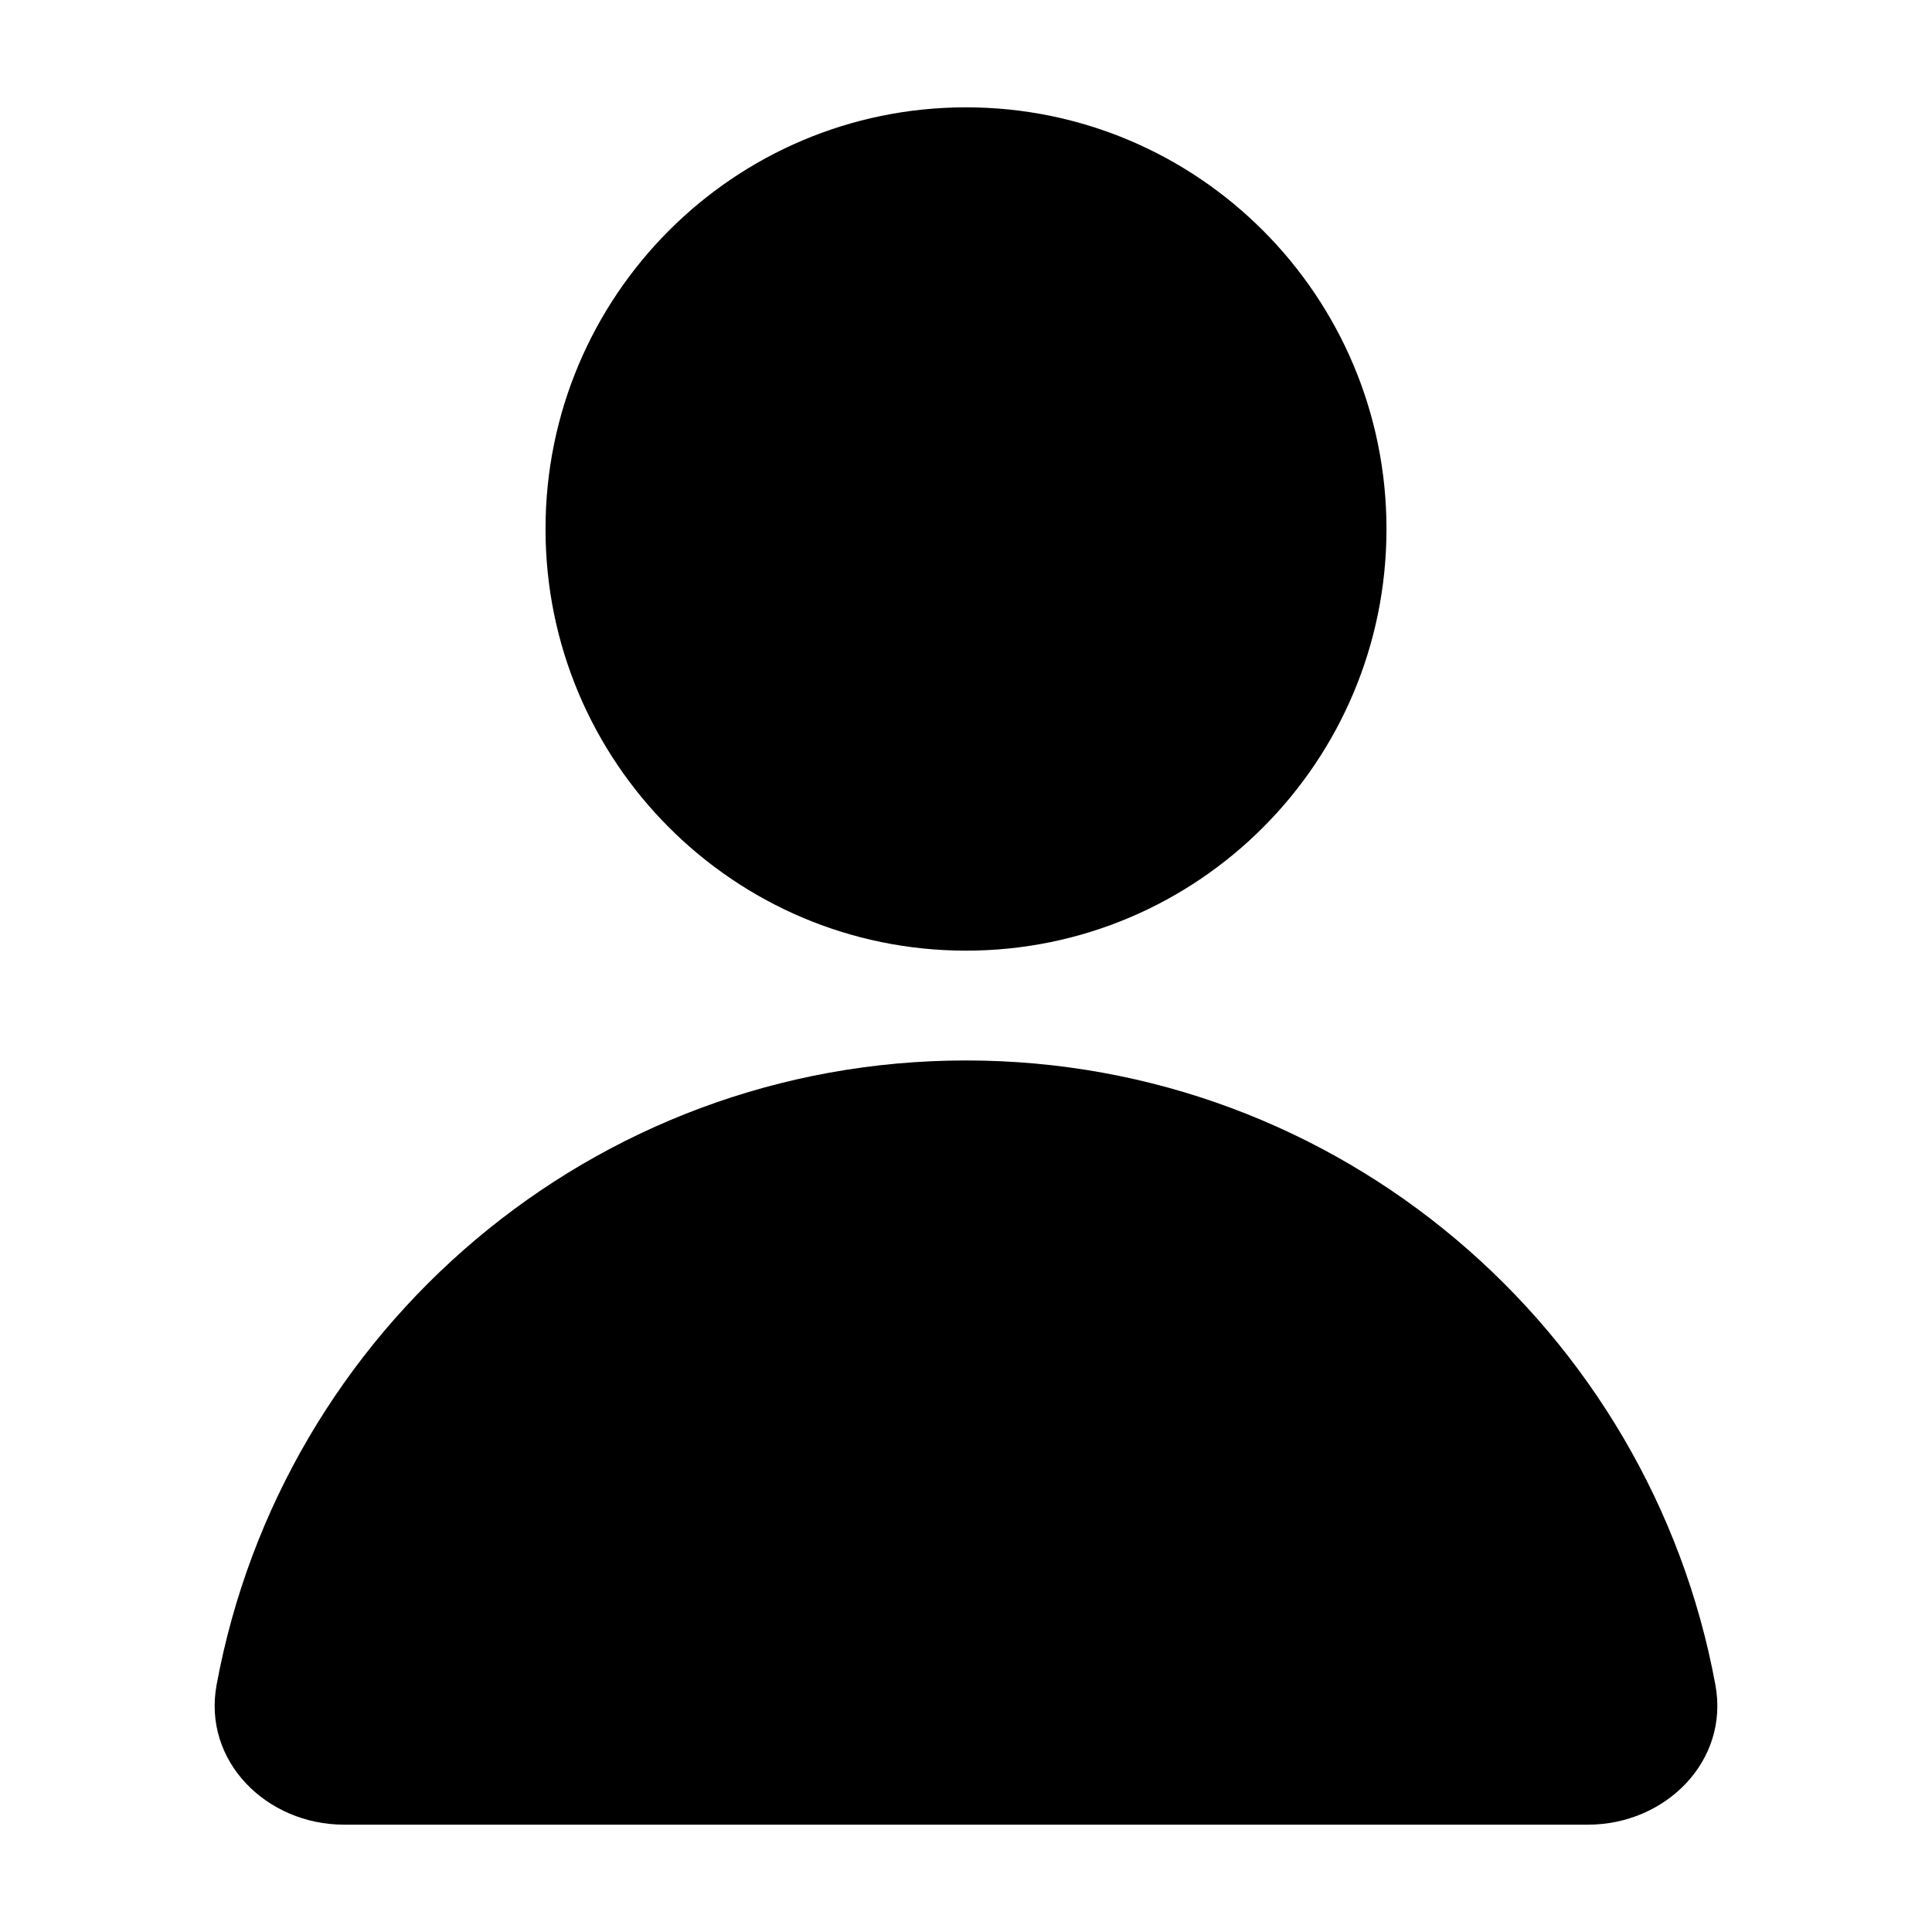
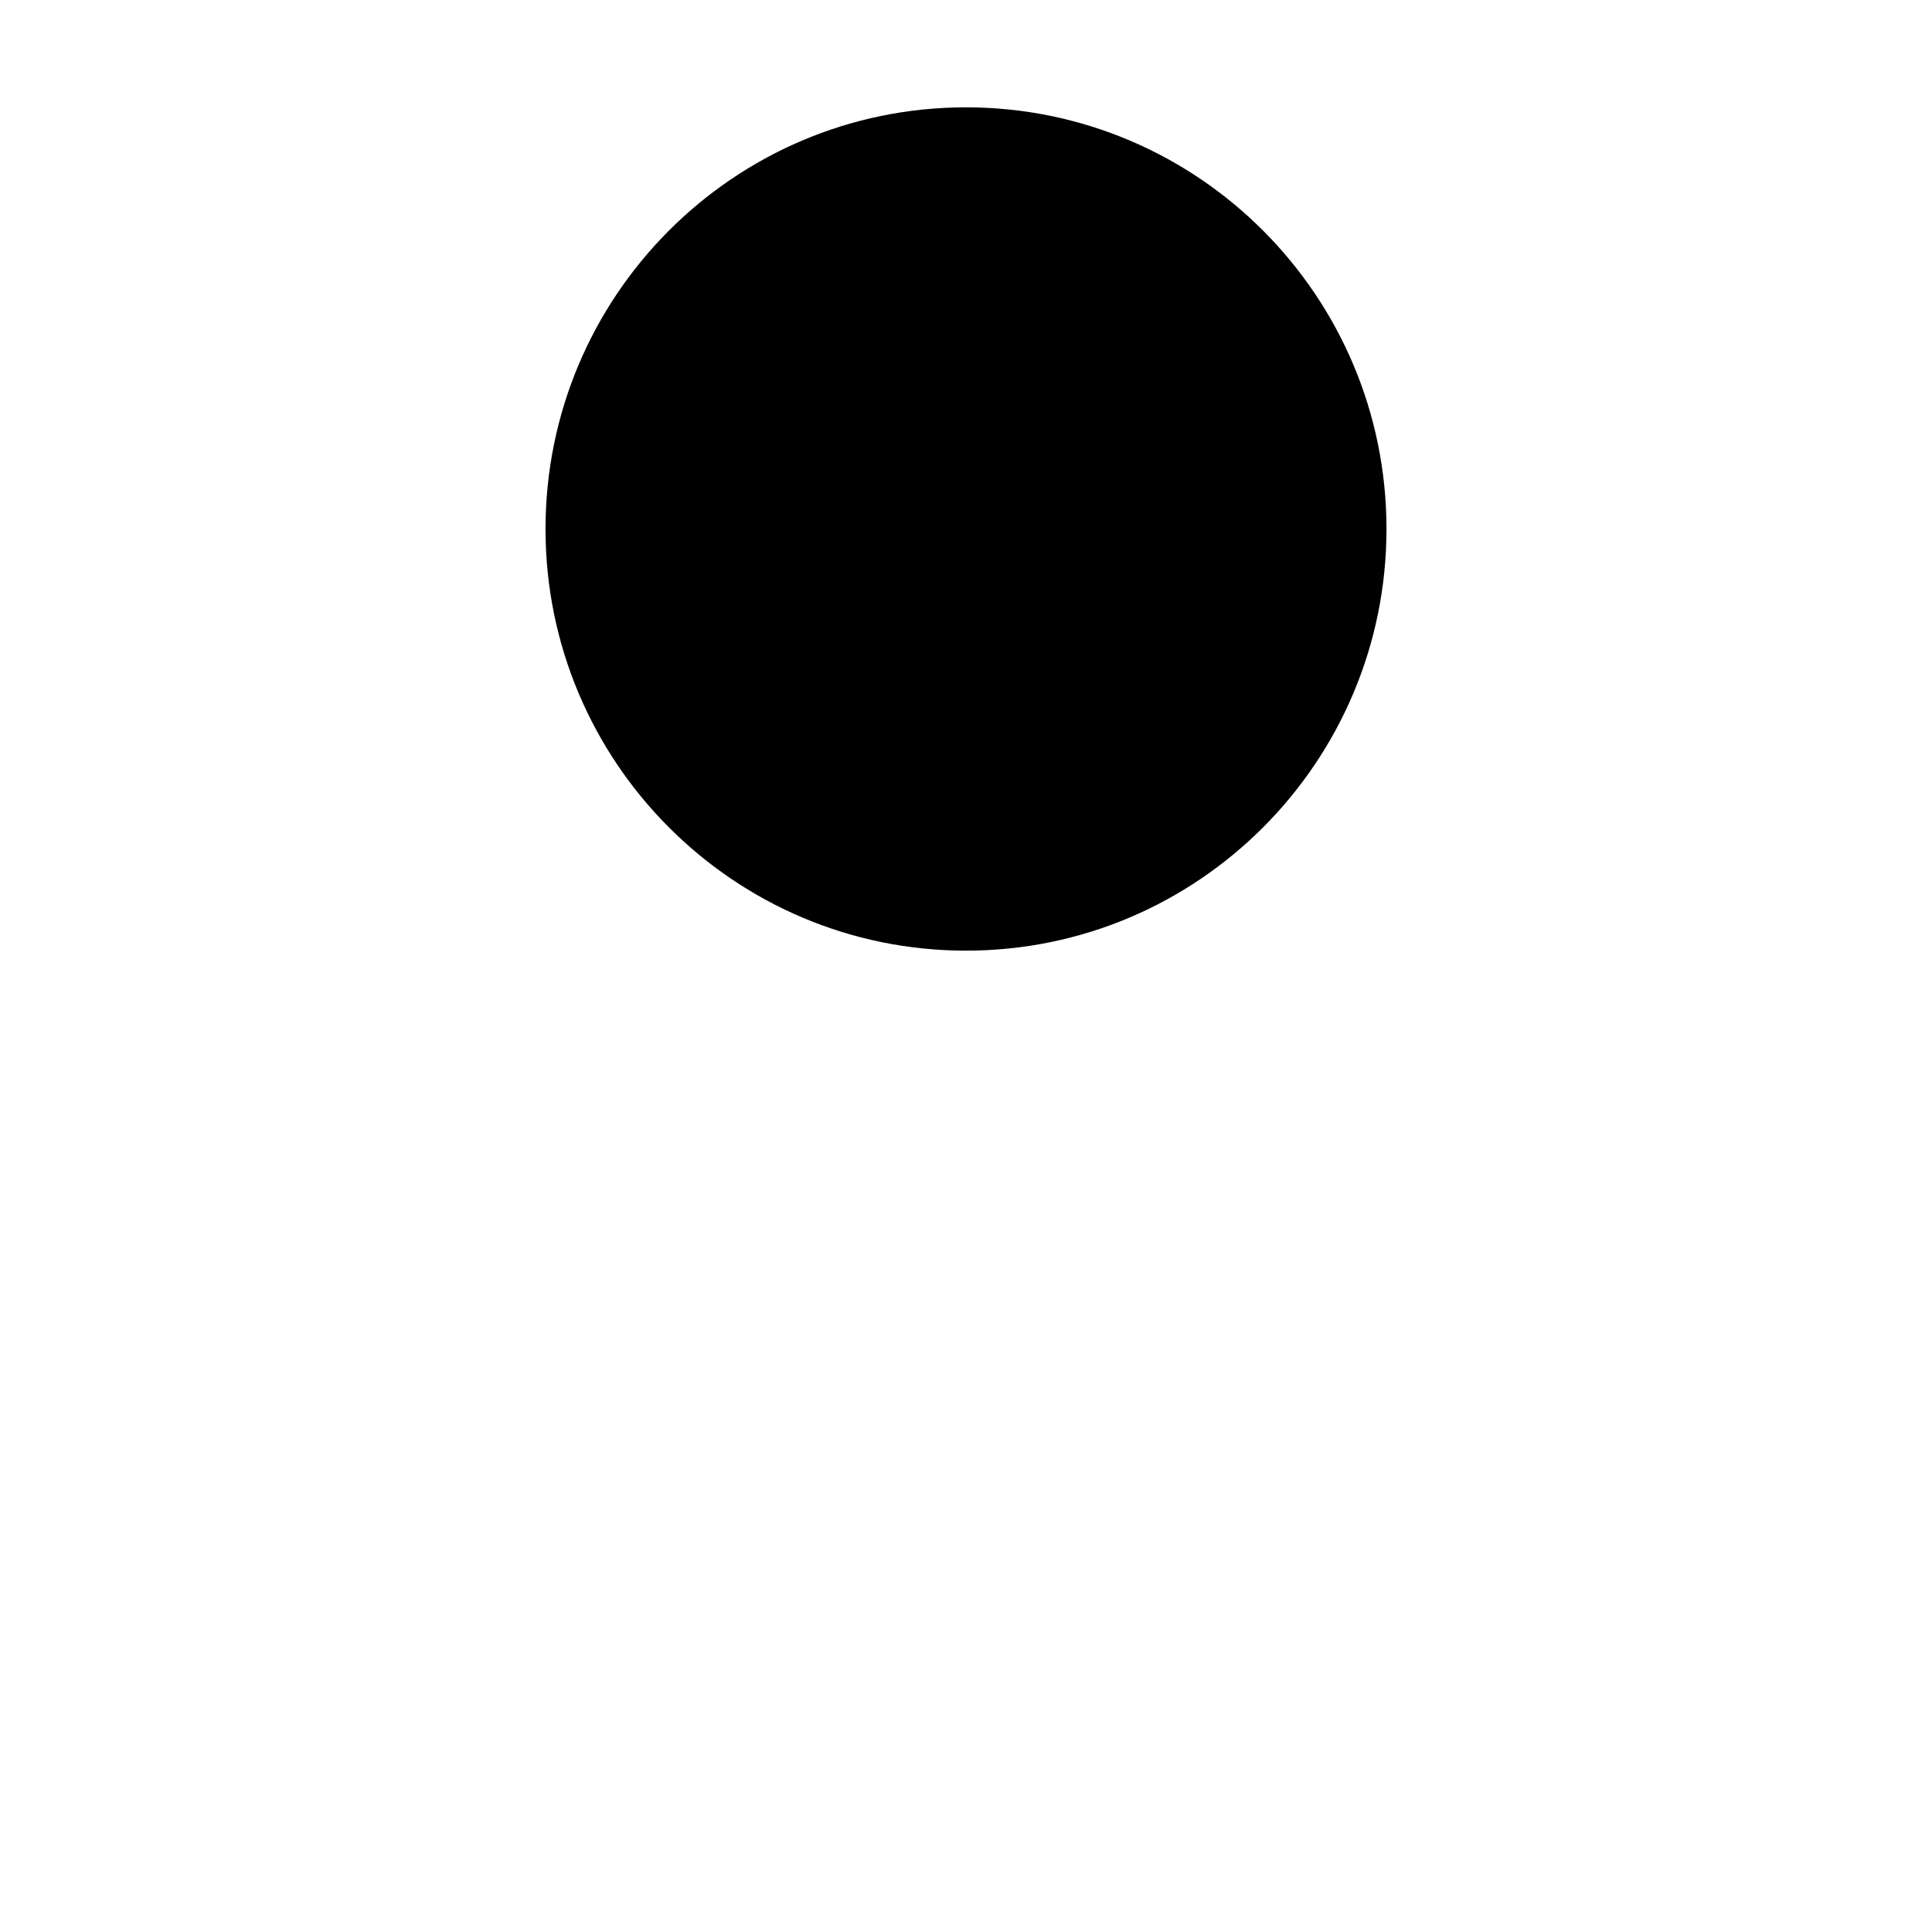
<svg xmlns="http://www.w3.org/2000/svg" width="36" height="36" viewBox="0 0 36 36" fill="none">
  <path d="M18 17.714C22.327 17.714 25.835 14.196 25.835 9.857C25.835 5.518 22.327 2 18 2C13.673 2 10.165 5.518 10.165 9.857C10.165 14.196 13.673 17.714 18 17.714Z" fill="#000" />
-   <path d="M18 19.76C11.044 19.76 5.256 24.775 4.036 31.396C3.774 32.817 4.968 34 6.41 34H29.59C31.032 34 32.226 32.817 31.964 31.396C30.744 24.775 24.956 19.76 18 19.76Z" fill="#000" />
</svg>